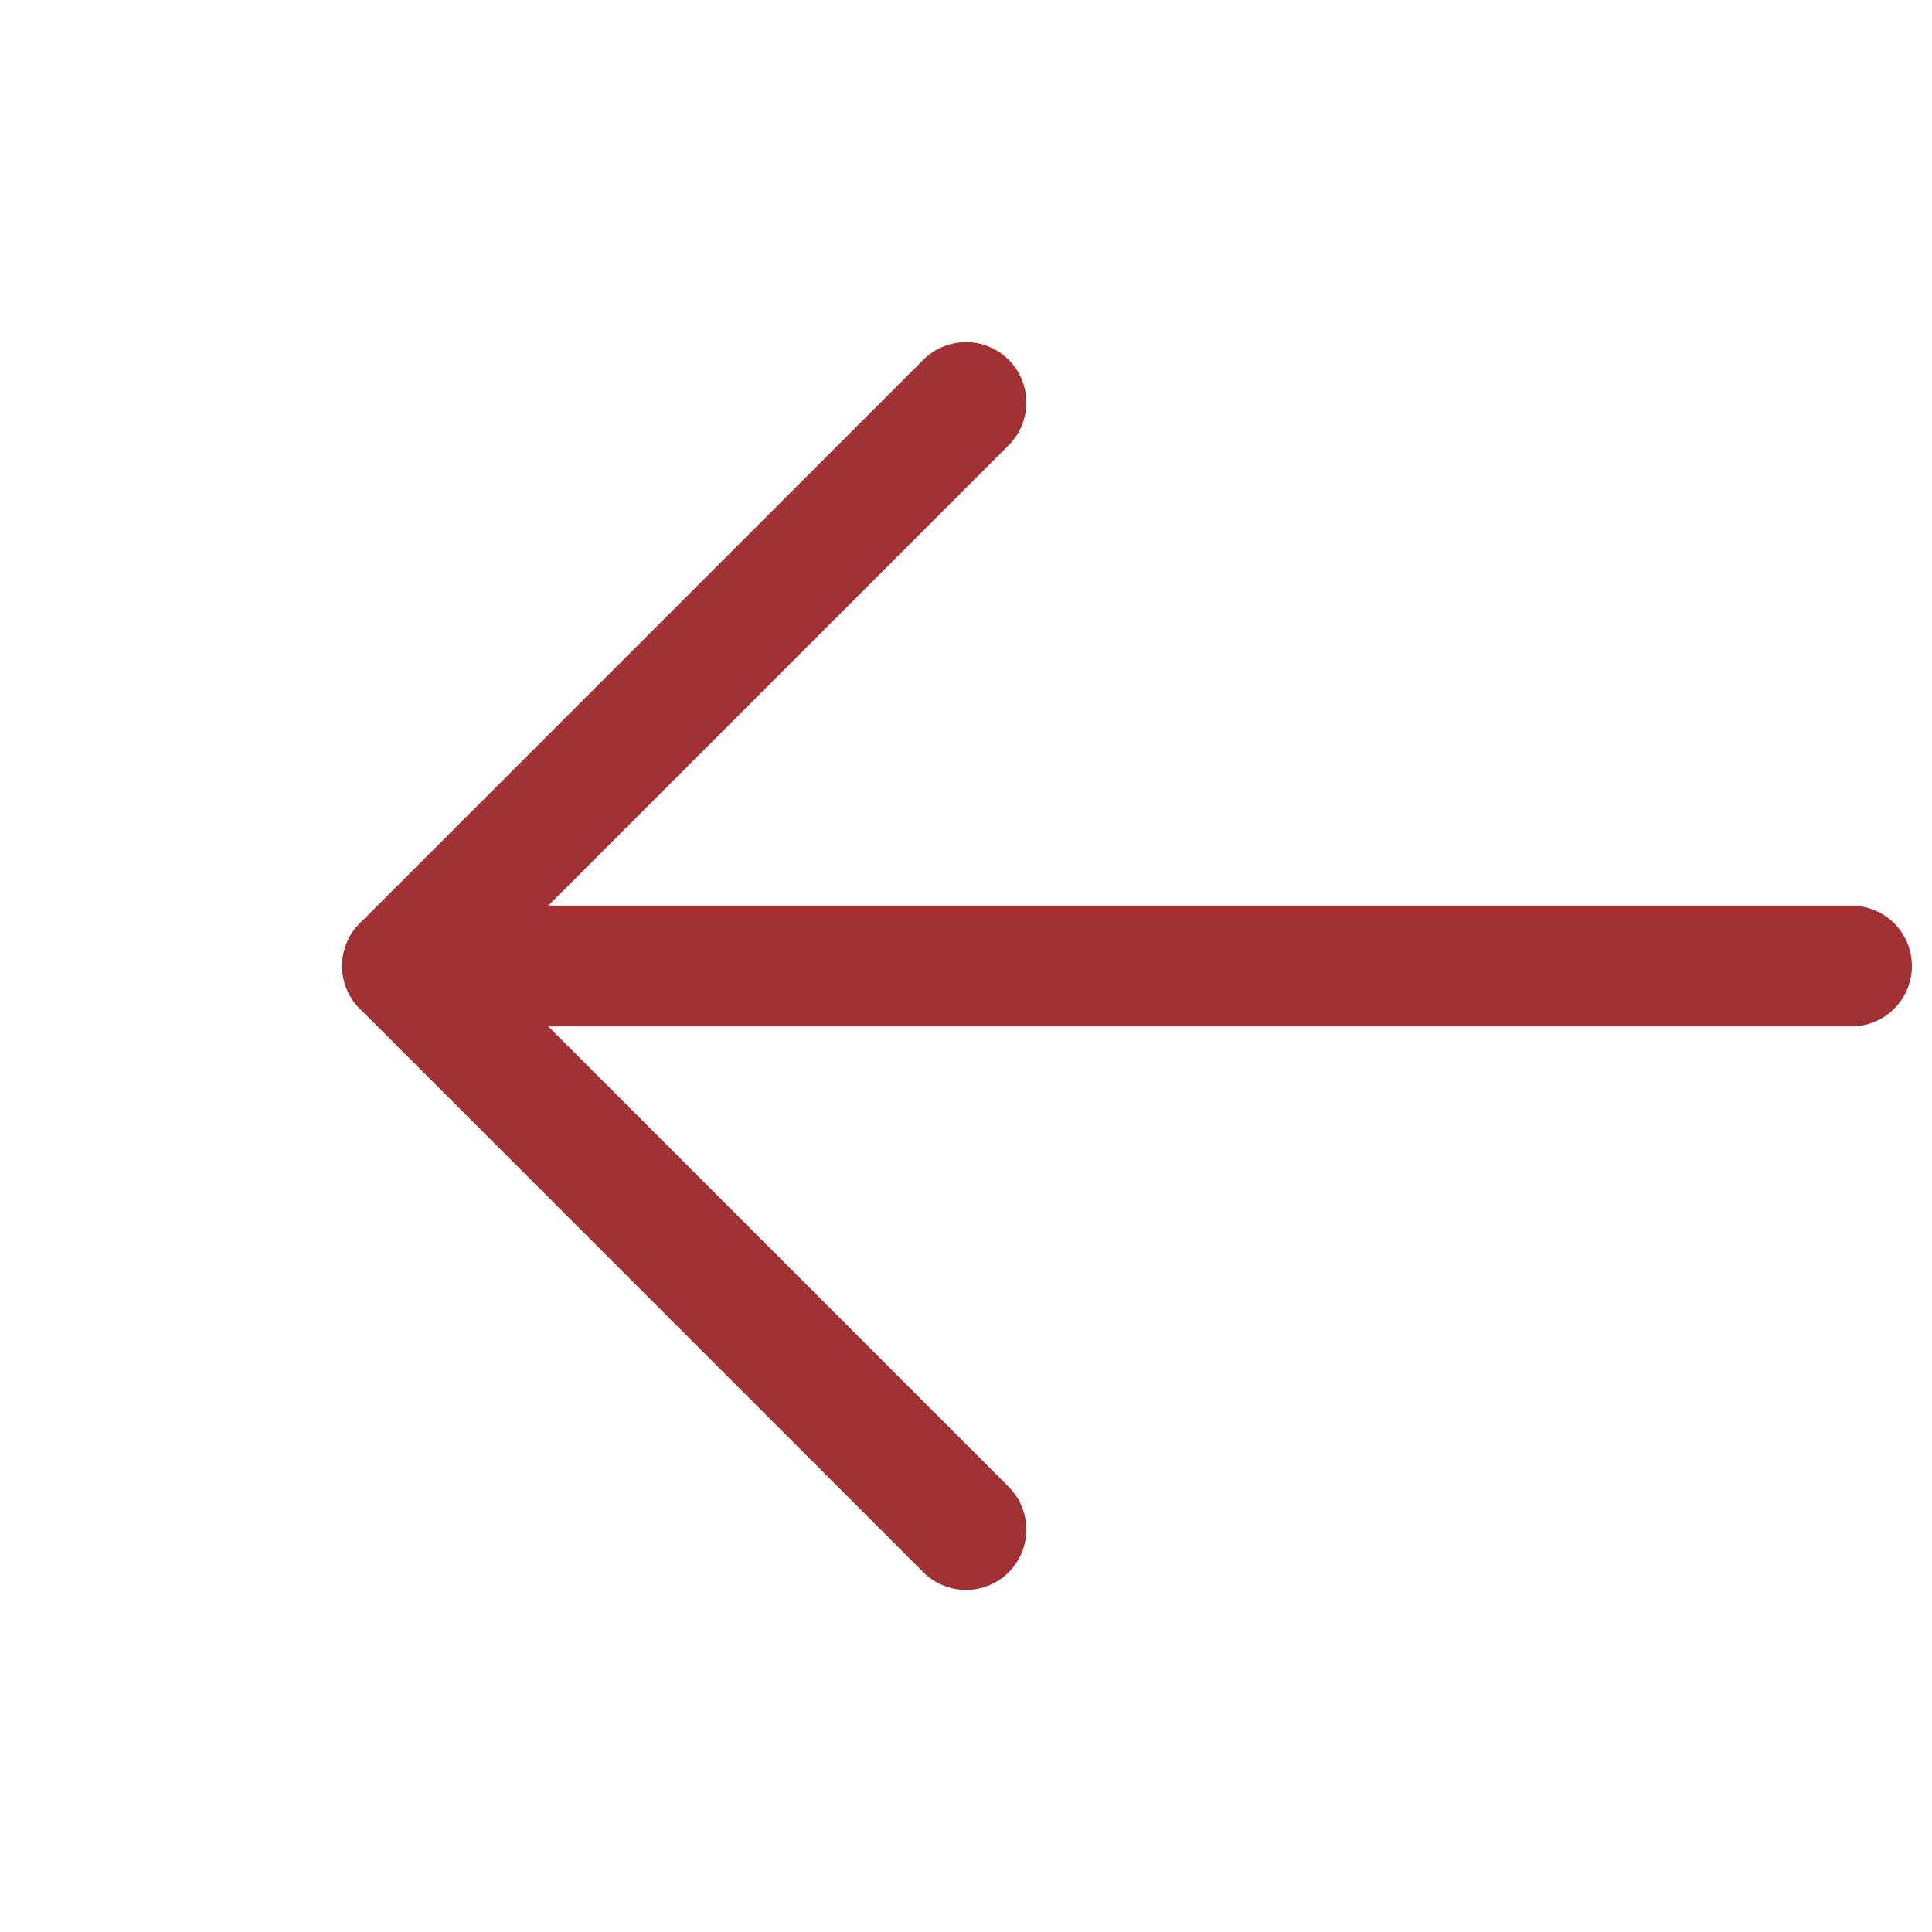
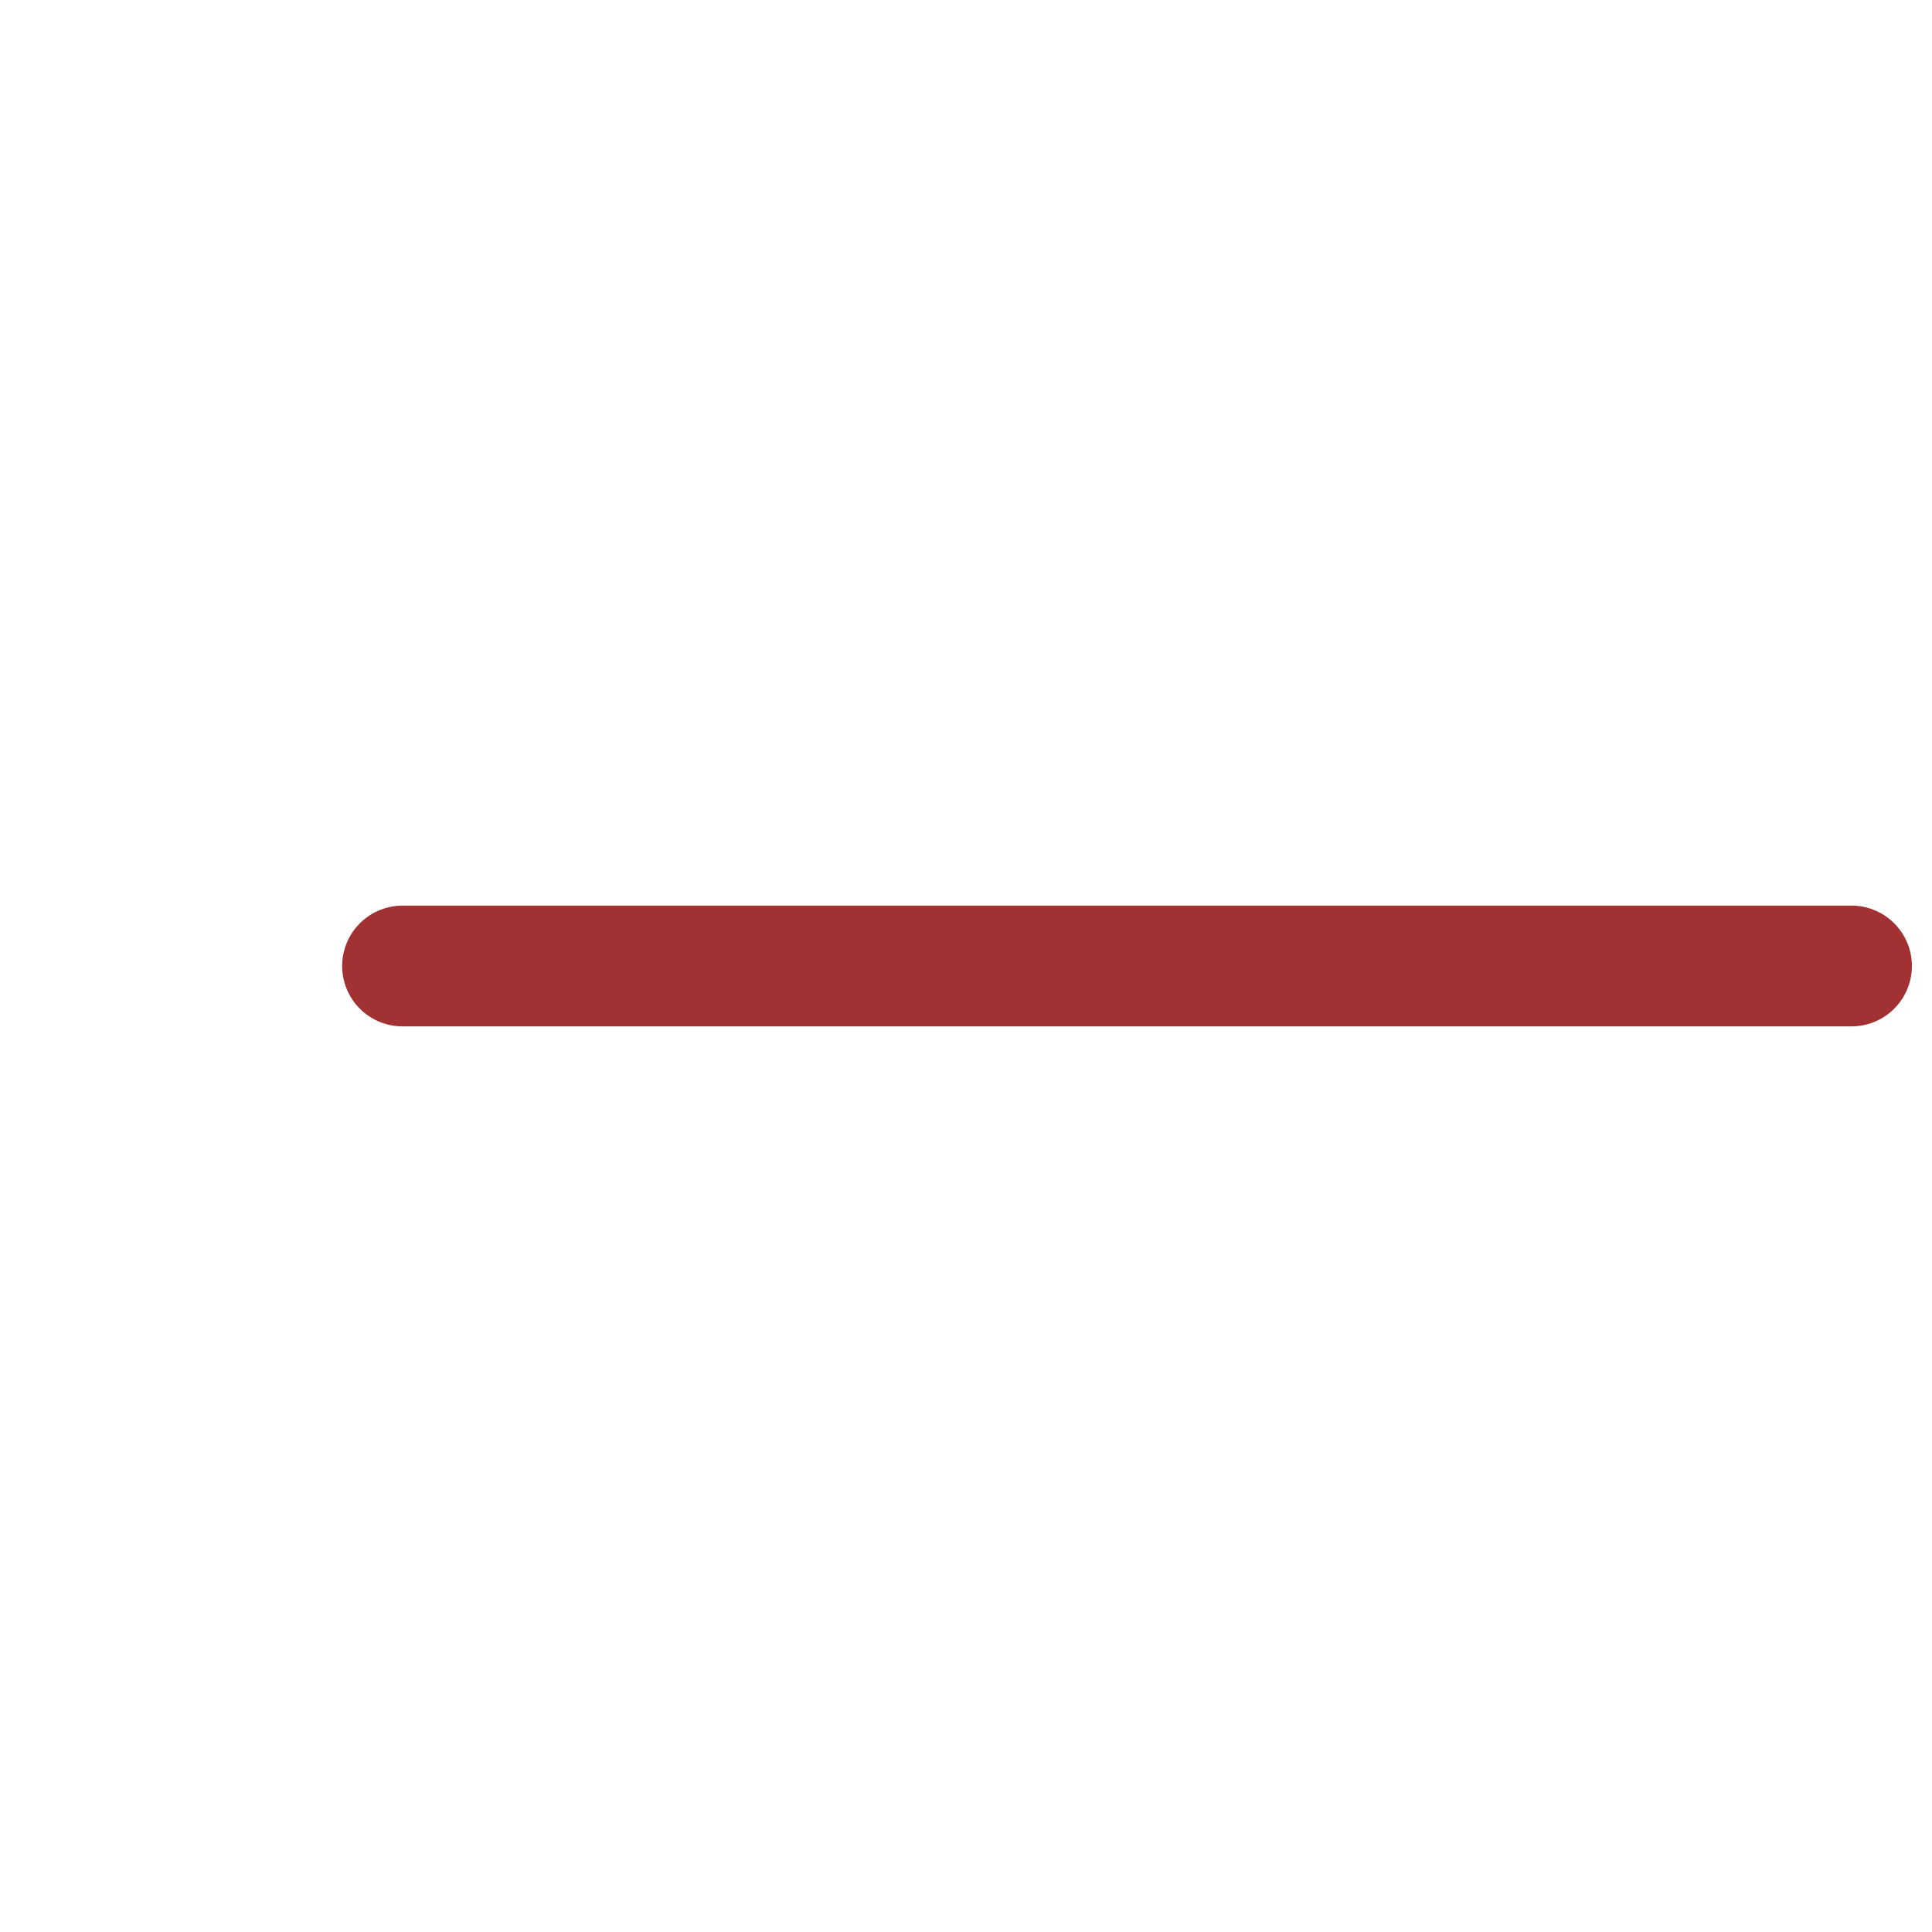
<svg xmlns="http://www.w3.org/2000/svg" width="32" height="32" viewBox="0 0 32 32" fill="none">
  <path d="M30.667 16L6.667 16" stroke="#A13133" stroke-width="2" stroke-linecap="round" stroke-linejoin="round" />
-   <path d="M16 6.667L6.667 16L16 25.334" stroke="#A13133" stroke-width="2" stroke-linecap="round" stroke-linejoin="round" />
</svg>